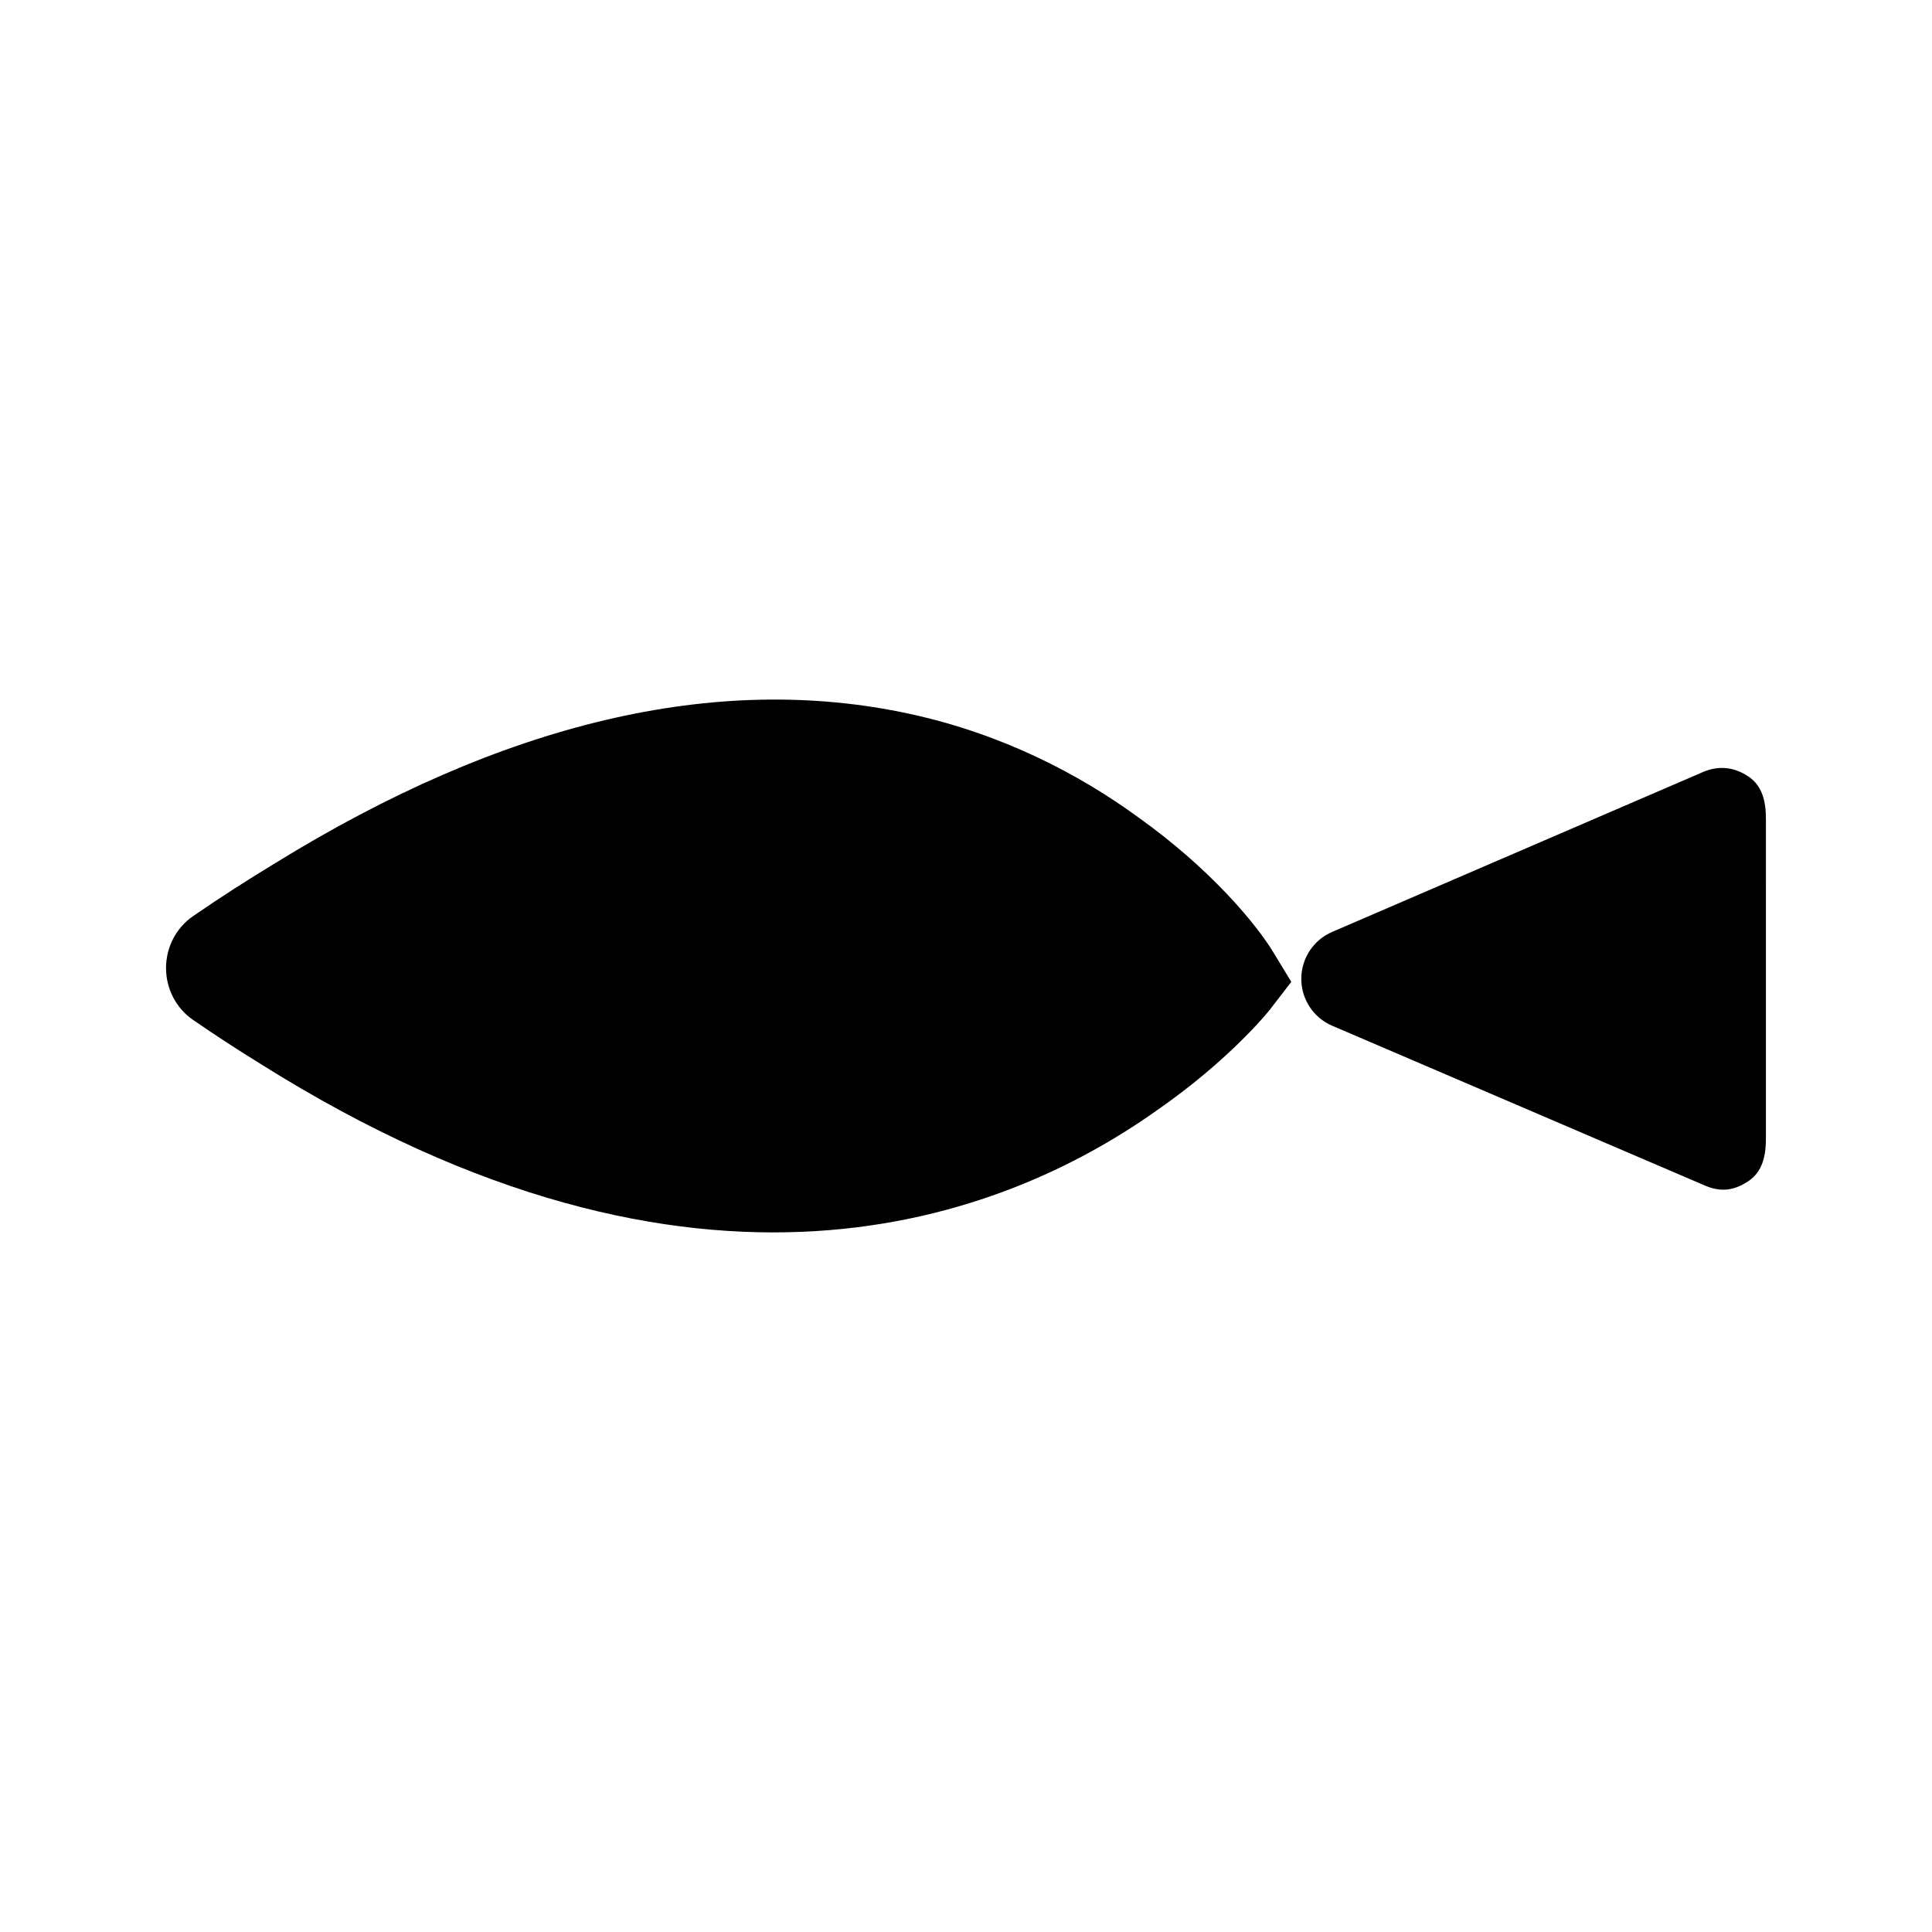
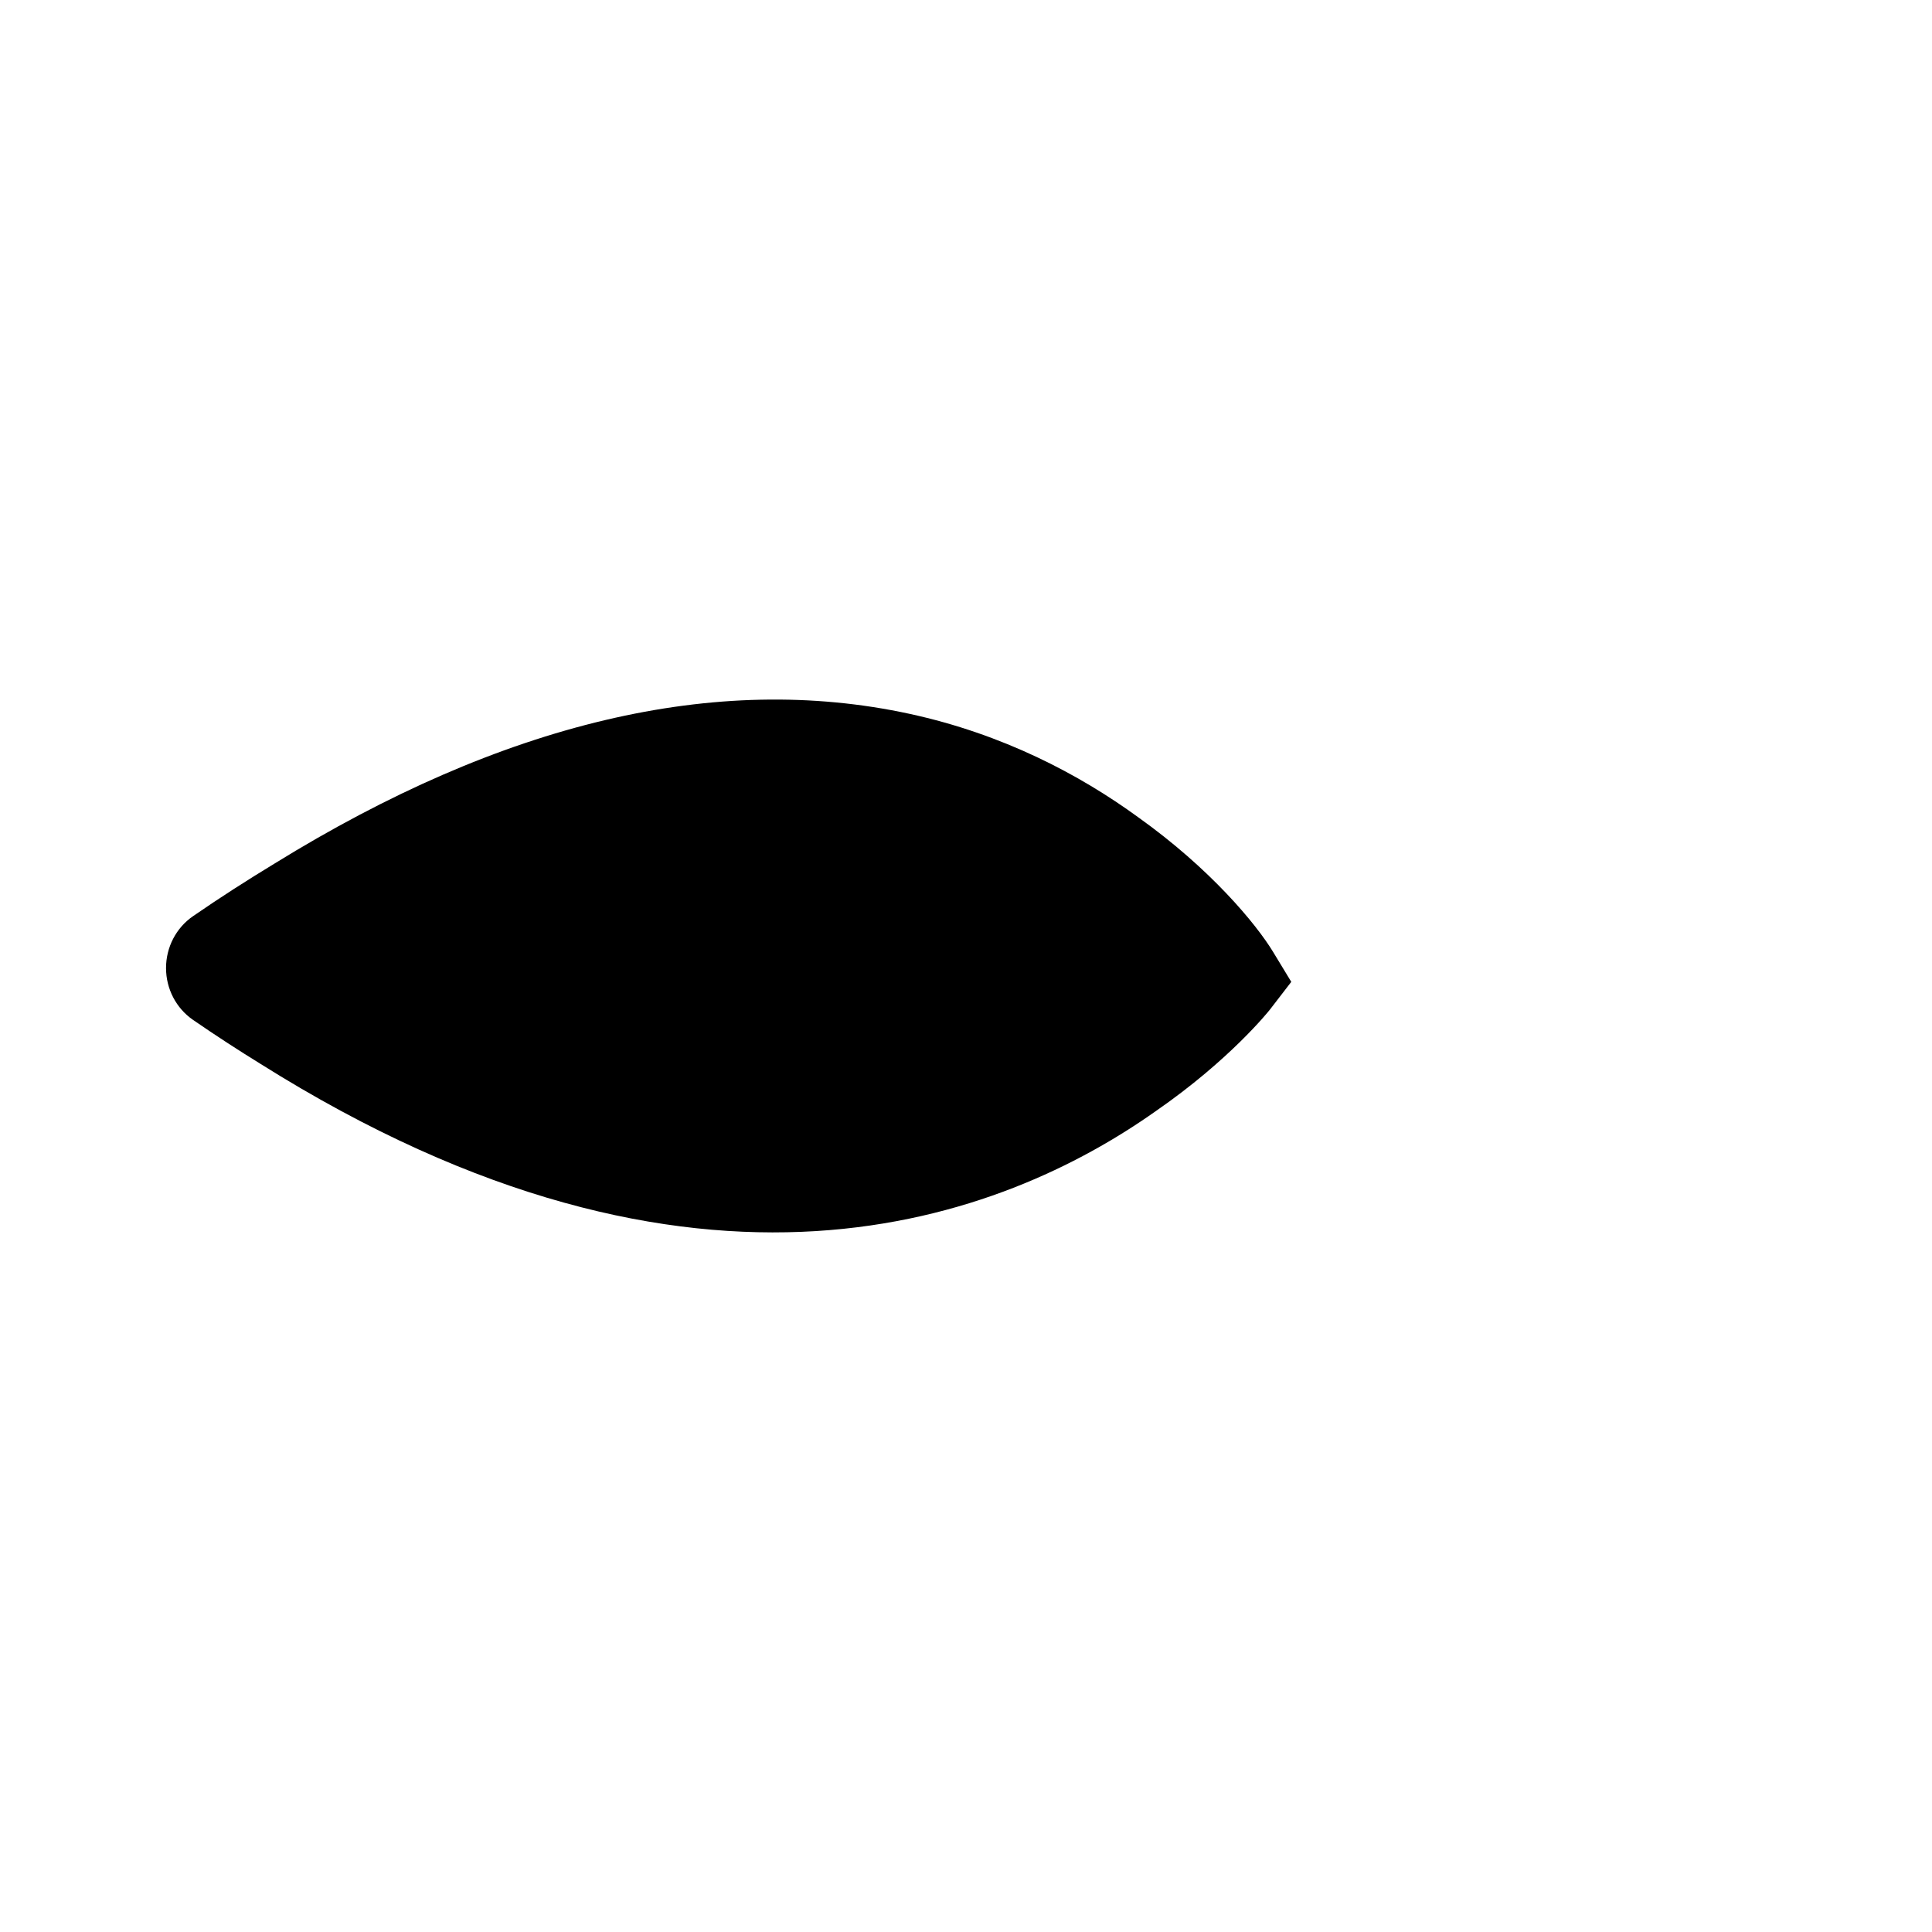
<svg xmlns="http://www.w3.org/2000/svg" fill="#000000" width="800px" height="800px" version="1.1" viewBox="144 144 512 512">
  <g>
-     <path d="m607.29 349.74c-3.793-2.5-7.824-2.926-12-1.137l-98.238 42.359c-4.973 2.125-8.191 7.019-8.191 12.43 0 5.41 3.184 10.293 8.156 12.426l98.812 42.367c4.176 1.789 7.668 1.367 11.461-1.137 3.793-2.504 4.695-6.746 4.695-11.289l0.004-84.727c0-4.547-0.898-8.789-4.699-11.293z" />
    <path d="m445.62 360.57c-15.543-11.324-35.805-22.027-60.594-27.398-51.258-11.109-107.8 2.309-168.35 39.73-7.125 4.328-14.289 8.906-21.523 13.895-4.484 3.094-7.152 8.23-7.152 13.742 0 5.523 2.68 10.66 7.164 13.75 6.047 4.168 11.984 8.016 17.852 11.637 116.16 73.051 197.05 40.996 237.3 12.516 19.629-13.574 29.91-26.484 30.23-26.895l5.656-7.344-4.812-7.926c-4.481-7.387-16.613-22.062-35.777-35.707z" />
  </g>
</svg>